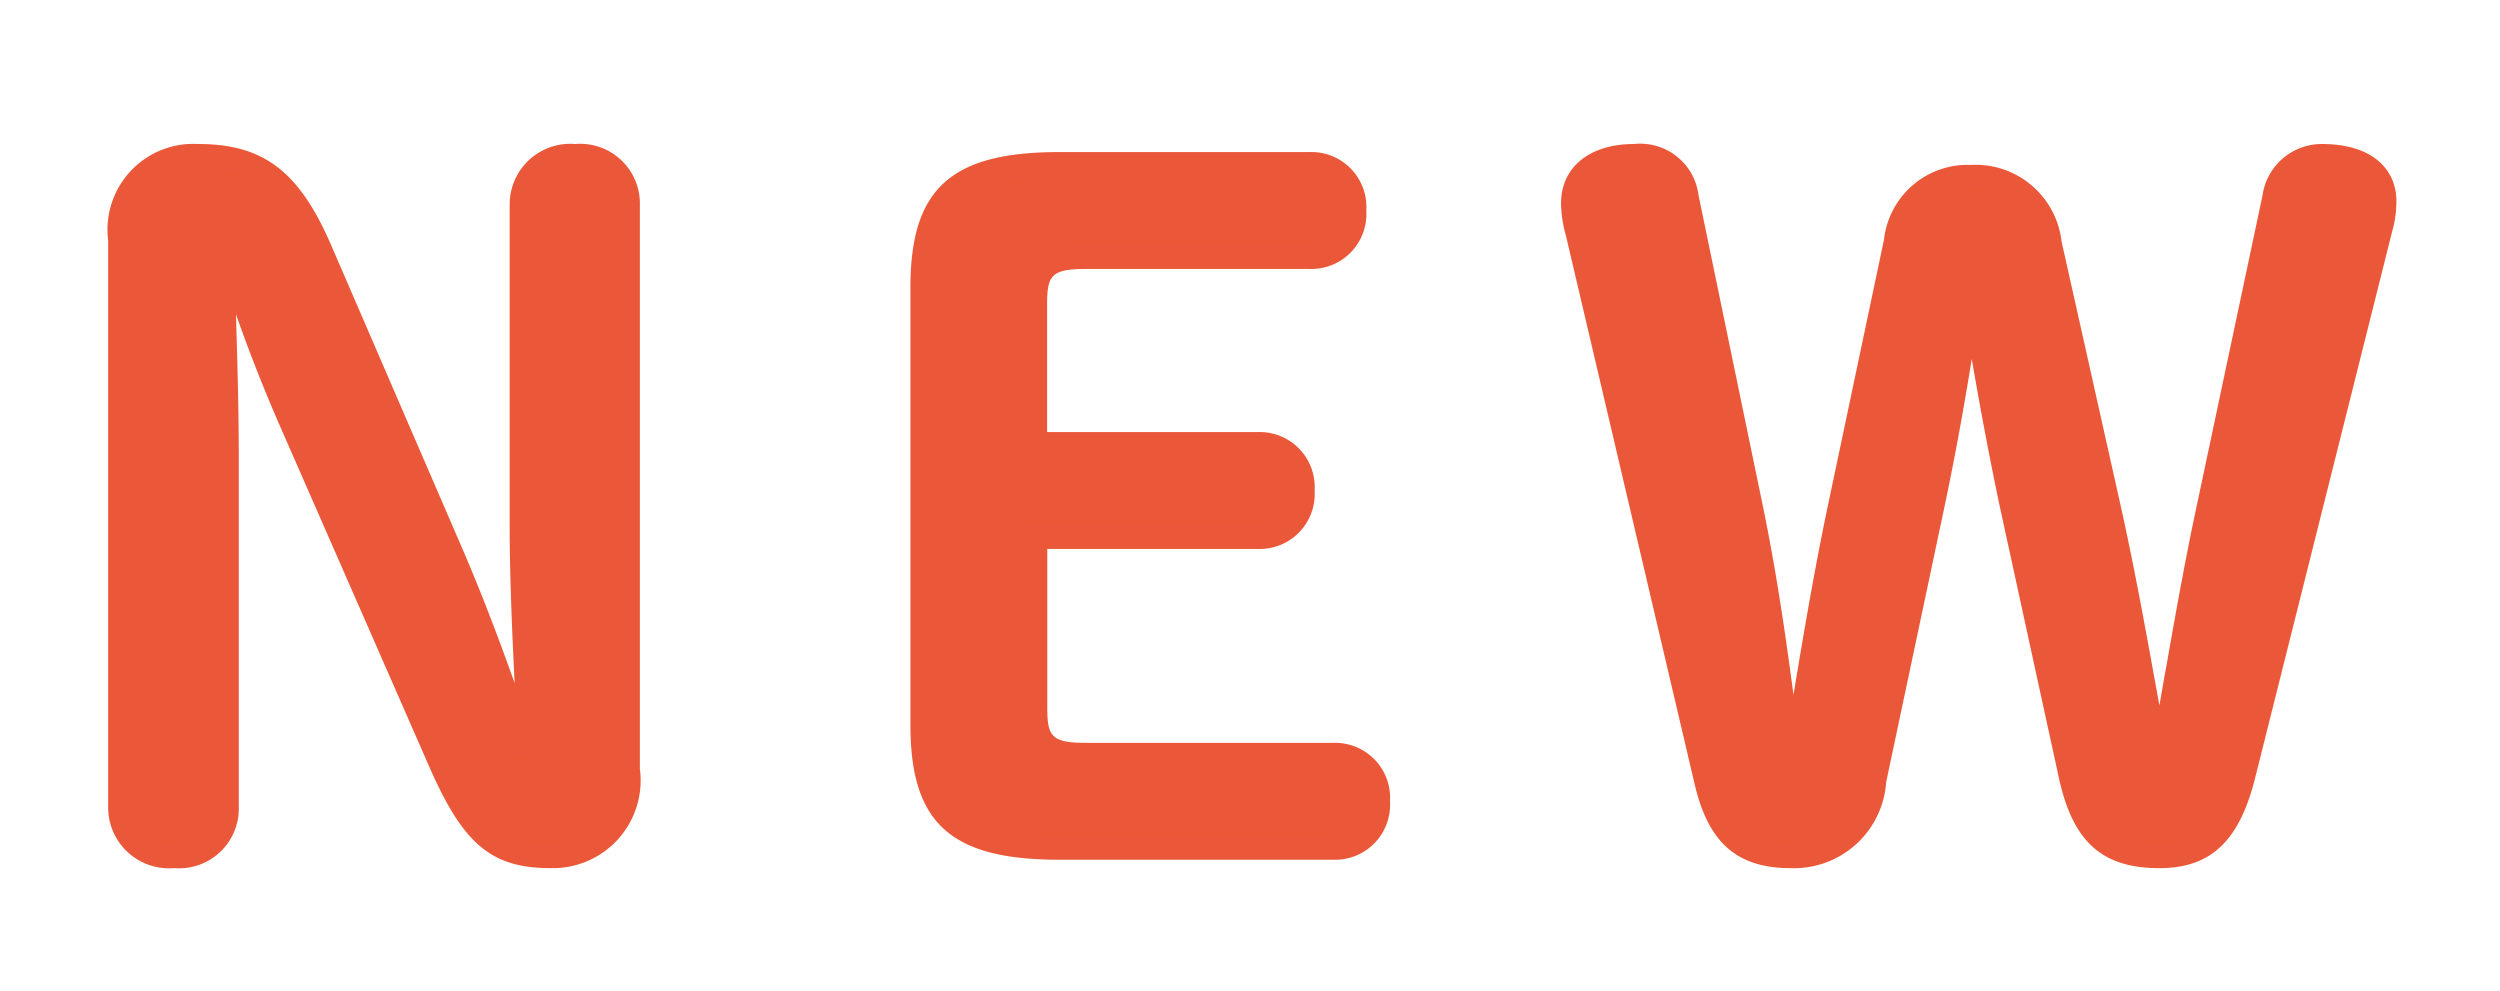
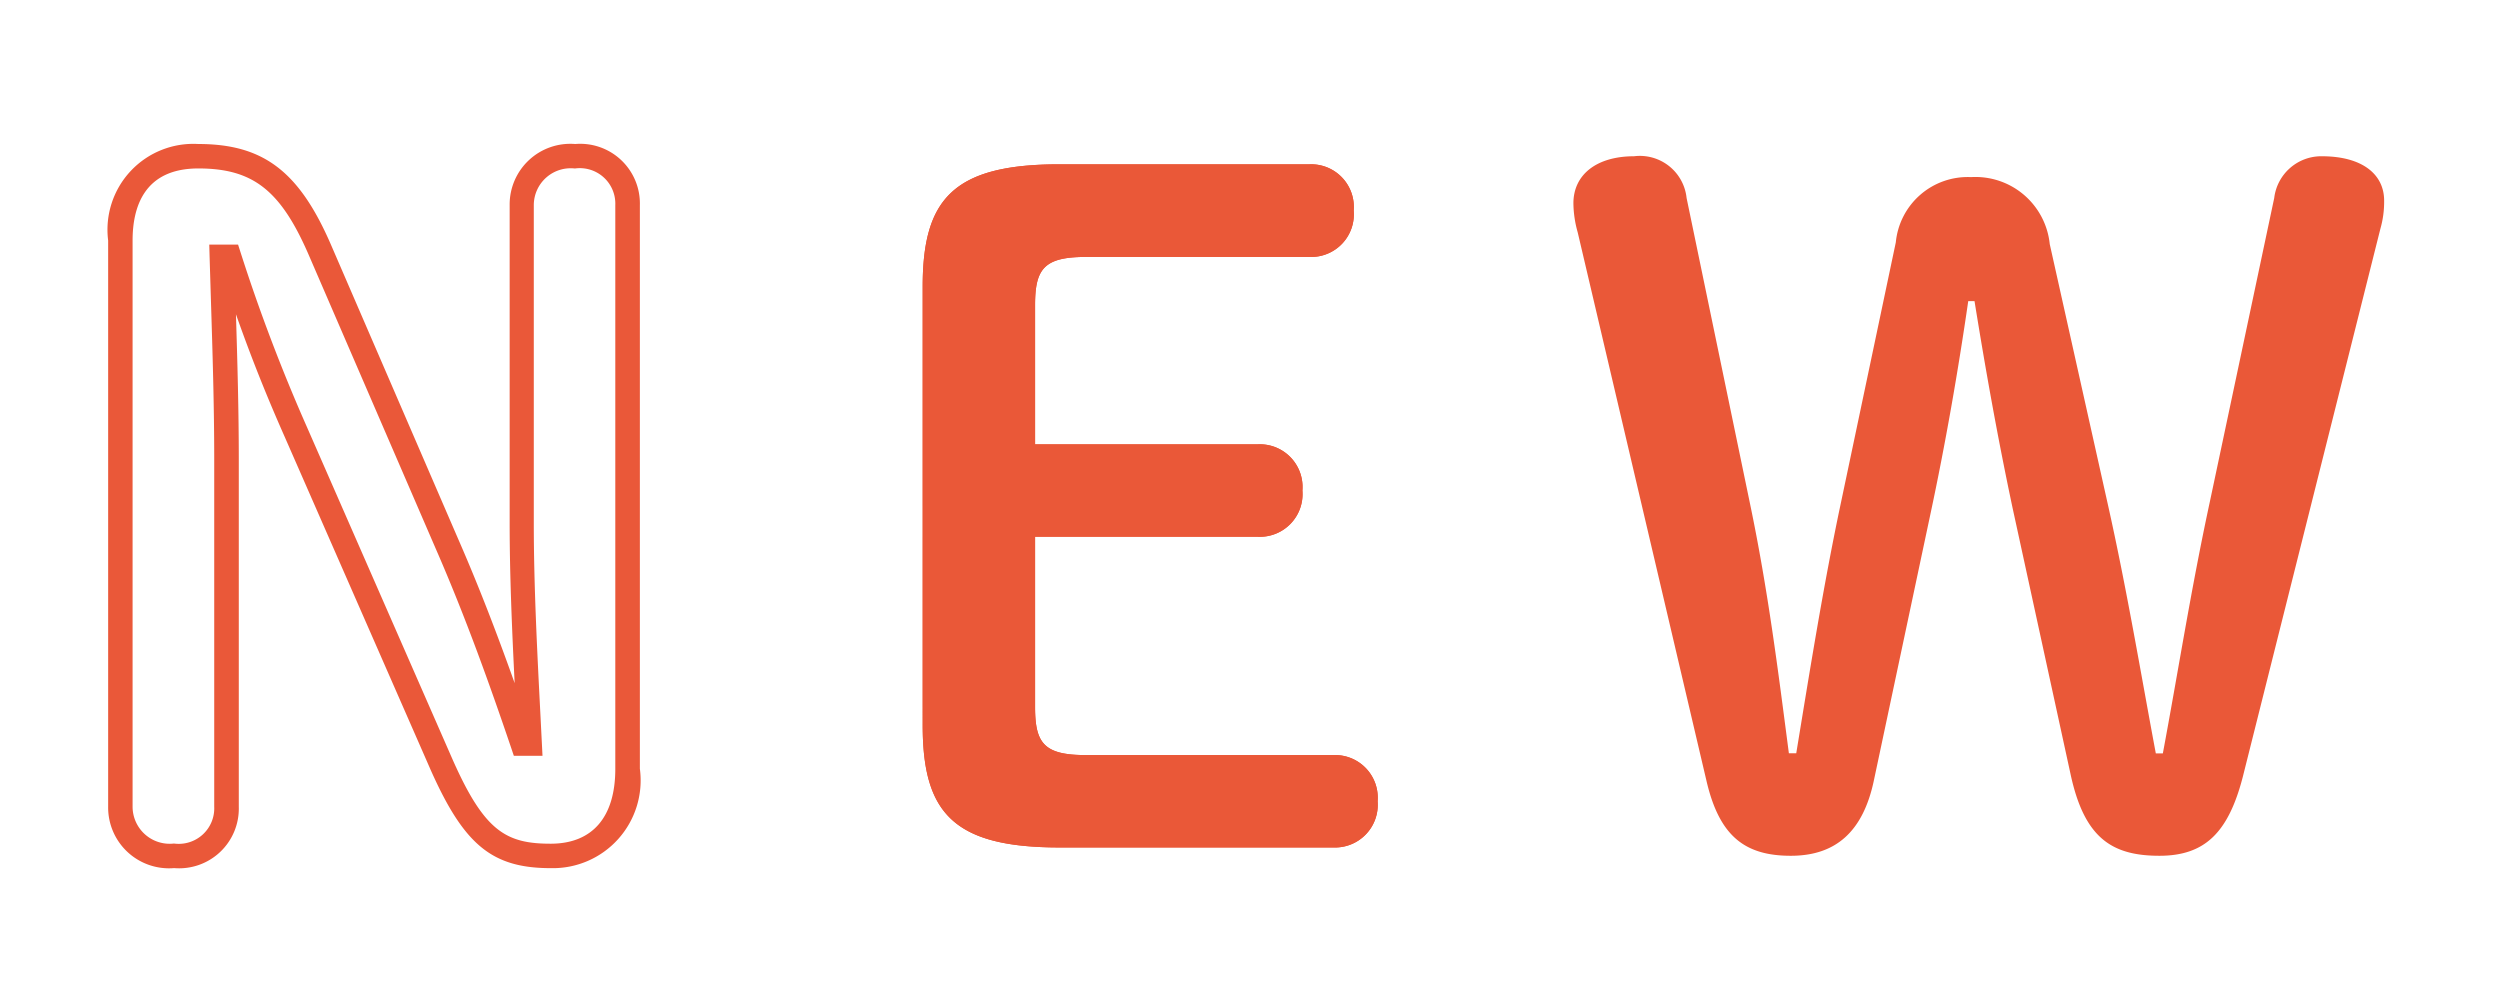
<svg xmlns="http://www.w3.org/2000/svg" width="58" height="23" viewBox="0 0 58 23">
  <defs>
    <clipPath id="a">
      <rect width="58" height="23" transform="translate(233 726)" fill="none" stroke="#707070" stroke-width="1" />
    </clipPath>
    <clipPath id="b">
      <rect width="54.104" height="17.816" fill="#ea5838" />
    </clipPath>
  </defs>
  <g transform="translate(-233 -726)" clip-path="url(#a)">
    <g transform="translate(235 728.829)">
      <g transform="translate(0 0)" clip-path="url(#b)">
-         <path d="M9.786,13.906C9.7,12.246,9.6,10.456,9.6,8.8V1.418A1.131,1.131,0,0,1,10.836.284a1.106,1.106,0,0,1,1.221,1.134V14.494c0,1.324-.714,2.019-1.786,2.019-1.179,0-1.767-.4-2.526-2.1l-3.4-7.756A41.014,41.014,0,0,1,2.809,2.616H2.638c.045,1.557.106,3.133.106,4.69v8.07a1.105,1.105,0,0,1-1.218,1.137A1.136,1.136,0,0,1,.283,15.376V2.238A1.705,1.705,0,0,1,2.092.284c1.389,0,2.125.568,2.817,2.164L7.854,9.261c.672,1.534,1.218,3.046,1.761,4.645Z" transform="translate(0.509 0.512)" fill="#ea5838" />
-         <path d="M9.786,13.906C9.7,12.246,9.6,10.456,9.6,8.8V1.418A1.131,1.131,0,0,1,10.836.284a1.106,1.106,0,0,1,1.221,1.134V14.494c0,1.324-.714,2.019-1.786,2.019-1.179,0-1.767-.4-2.526-2.1l-3.4-7.756A41.014,41.014,0,0,1,2.809,2.616H2.638c.045,1.557.106,3.133.106,4.69v8.07a1.105,1.105,0,0,1-1.218,1.137A1.136,1.136,0,0,1,.283,15.376V2.238A1.705,1.705,0,0,1,2.092.284c1.389,0,2.125.568,2.817,2.164L7.854,9.261c.672,1.534,1.218,3.046,1.761,4.645Z" transform="translate(0.509 0.512)" fill="#ea5838" />
        <path d="M10.271,16.8c-1.358,0-2.009-.531-2.785-2.271l-3.4-7.758c-.418-.945-.767-1.819-1.121-2.821.034,1.108.066,2.245.066,3.359v8.07a1.385,1.385,0,0,1-1.5,1.42A1.412,1.412,0,0,1,0,15.376V2.238A1.992,1.992,0,0,1,2.092,0C3.6,0,4.431.633,5.169,2.336L8.114,9.148c.506,1.155.94,2.3,1.317,3.36C9.369,11.264,9.315,10,9.315,8.8V1.418A1.408,1.408,0,0,1,10.836,0a1.385,1.385,0,0,1,1.5,1.417V14.494A2.036,2.036,0,0,1,10.271,16.8ZM2.346,2.333h.668l.064.2A40.651,40.651,0,0,0,4.6,6.539L8,14.3c.731,1.641,1.23,1.933,2.266,1.933.969,0,1.5-.616,1.5-1.735V1.418a.824.824,0,0,0-.937-.85.857.857,0,0,0-.954.85V8.8c0,1.457.08,3.006.157,4.5q.015.3.03.593l.015.3H9.412L9.347,14c-.465-1.37-1.038-2.991-1.752-4.623L4.648,2.561C4,1.071,3.357.567,2.092.567S.567,1.476.567,2.238V15.376a.861.861,0,0,0,.96.853.824.824,0,0,0,.934-.853V7.306c0-1.226-.039-2.483-.077-3.7q-.015-.492-.03-.983Z" transform="translate(0.509 0.512)" fill="#ea5839" />
        <path d="M16.455,14.057a.991.991,0,0,1,1.028,1.072A.991.991,0,0,1,16.455,16.2H10.1c-2.478,0-3.172-.82-3.172-2.839V3.19c0-2.019.694-2.839,3.172-2.839h5.8a.991.991,0,0,1,1.028,1.072A.99.99,0,0,1,15.909,2.5H10.715c-.969,0-1.179.274-1.179,1.114V6.847H14.71a.991.991,0,0,1,1.028,1.072A.991.991,0,0,1,14.71,8.992H9.536v3.951c0,.843.21,1.114,1.179,1.114Z" transform="translate(12.478 0.632)" fill="#ea5838" />
        <path d="M16.455,14.057a.991.991,0,0,1,1.028,1.072A.991.991,0,0,1,16.455,16.2H10.1c-2.478,0-3.172-.82-3.172-2.839V3.19c0-2.019.694-2.839,3.172-2.839h5.8a.991.991,0,0,1,1.028,1.072A.99.99,0,0,1,15.909,2.5H10.715c-.969,0-1.179.274-1.179,1.114V6.847H14.71a.991.991,0,0,1,1.028,1.072A.991.991,0,0,1,14.71,8.992H9.536v3.951c0,.843.21,1.114,1.179,1.114Z" transform="translate(12.478 0.632)" fill="#ea5838" />
-         <path d="M16.455,16.485H10.1c-2.519,0-3.456-.846-3.456-3.123V3.19C6.649.914,7.585.067,10.1.067h5.8A1.276,1.276,0,0,1,17.22,1.423a1.276,1.276,0,0,1-1.311,1.356H10.715c-.813,0-.9.157-.9.831V6.563H14.71a1.276,1.276,0,0,1,1.311,1.356A1.276,1.276,0,0,1,14.71,9.275H9.819v3.667c0,.673.083.831.9.831h5.74a1.276,1.276,0,0,1,1.311,1.356A1.276,1.276,0,0,1,16.455,16.485ZM10.1.634c-2.457,0-2.889.824-2.889,2.556V13.363c0,1.732.432,2.556,2.889,2.556h6.35a.79.79,0,0,0,0-1.578h-5.74a1.538,1.538,0,0,1-1.153-.324,1.46,1.46,0,0,1-.309-1.074V8.708H14.71a.715.715,0,0,0,.744-.789.715.715,0,0,0-.744-.789H9.252V3.61c0-1.032.383-1.4,1.462-1.4h5.194a.718.718,0,0,0,.744-.789.715.715,0,0,0-.744-.789Z" transform="translate(12.478 0.632)" fill="#ea5839" />
        <path d="M19.3,14.746c-.252,1.221-.9,1.767-1.932,1.767-1.072,0-1.66-.462-1.957-1.744L12.425,2.051a2.563,2.563,0,0,1-.1-.675c0-.672.546-1.092,1.408-1.092a1.09,1.09,0,0,1,1.218.969l1.473,7.1c.42,2.016.65,3.87.9,5.782h.171c.314-1.912.63-3.892,1.03-5.782L19.805,2.28A1.676,1.676,0,0,1,21.55.768a1.732,1.732,0,0,1,1.826,1.554l1.347,6.034c.442,1.977.756,3.87,1.114,5.782H26c.358-1.912.652-3.805,1.092-5.846l1.492-7.039A1.1,1.1,0,0,1,29.684.284c.946,0,1.45.42,1.45,1.03a2.274,2.274,0,0,1-.087.652L27.855,14.682c-.336,1.3-.885,1.831-1.935,1.831-1.114,0-1.744-.423-2.061-1.893L22.513,8.44c-.356-1.683-.627-3.214-.882-4.794h-.146c-.232,1.6-.526,3.3-.882,4.962Z" transform="translate(22.178 0.512)" fill="#ea5838" />
-         <path d="M19.3,14.746c-.252,1.221-.9,1.767-1.932,1.767-1.072,0-1.66-.462-1.957-1.744L12.425,2.051a2.563,2.563,0,0,1-.1-.675c0-.672.546-1.092,1.408-1.092a1.09,1.09,0,0,1,1.218.969l1.473,7.1c.42,2.016.65,3.87.9,5.782h.171c.314-1.912.63-3.892,1.03-5.782L19.805,2.28A1.676,1.676,0,0,1,21.55.768a1.732,1.732,0,0,1,1.826,1.554l1.347,6.034c.442,1.977.756,3.87,1.114,5.782H26c.358-1.912.652-3.805,1.092-5.846l1.492-7.039A1.1,1.1,0,0,1,29.684.284c.946,0,1.45.42,1.45,1.03a2.274,2.274,0,0,1-.087.652L27.855,14.682c-.336,1.3-.885,1.831-1.935,1.831-1.114,0-1.744-.423-2.061-1.893L22.513,8.44c-.356-1.683-.627-3.214-.882-4.794h-.146c-.232,1.6-.526,3.3-.882,4.962Z" transform="translate(22.178 0.512)" fill="#ea5838" />
-         <path d="M25.921,16.8c-1.337,0-2.014-.613-2.338-2.117L22.236,8.5c-.24-1.135-.453-2.254-.669-3.512-.206,1.28-.436,2.513-.686,3.679l-1.3,6.137A2.142,2.142,0,0,1,17.367,16.8c-1.247,0-1.915-.587-2.233-1.964L12.15,2.12a2.836,2.836,0,0,1-.112-.744C12.038.54,12.7,0,13.729,0a1.364,1.364,0,0,1,1.5,1.194L16.7,8.3c.325,1.562.534,3,.731,4.478.246-1.494.507-3.015.817-4.48l1.282-6.076A1.953,1.953,0,0,1,21.55.485a2.007,2.007,0,0,1,2.1,1.775L25,8.295c.326,1.456.585,2.885.836,4.267l.084.464c.053-.294.1-.587.155-.875.222-1.259.452-2.562.745-3.918l1.492-7.038A1.389,1.389,0,0,1,29.684,0c1.278,0,1.734.679,1.734,1.314a2.548,2.548,0,0,1-.1.724L28.13,14.751C27.761,16.185,27.1,16.8,25.921,16.8ZM21.24,3.363h.632l.038.238c.292,1.808.563,3.282.879,4.78l1.346,6.178c.3,1.4.86,1.67,1.784,1.67.768,0,1.313-.271,1.66-1.618l3.193-12.72a1.993,1.993,0,0,0,.077-.577c0-.674-.816-.747-1.167-.747a.824.824,0,0,0-.817.741L27.374,8.351c-.29,1.347-.519,2.644-.741,3.9-.112.636-.229,1.294-.35,1.942l-.043.231H25.6l-.043-.231c-.1-.51-.19-1.028-.281-1.528-.25-1.376-.509-2.8-.832-4.244L23.1,2.384A1.448,1.448,0,0,0,21.55,1.052a1.39,1.39,0,0,0-1.467,1.289L18.8,8.415c-.368,1.739-.667,3.563-.956,5.328l-.111.679h-.66l-.093-.7c-.233-1.779-.454-3.459-.838-5.3L14.67,1.31a.815.815,0,0,0-.94-.743c-.7,0-1.125.3-1.125.808a2.329,2.329,0,0,0,.094.6l0,.008L15.685,14.7c.294,1.271.861,1.526,1.681,1.526.924,0,1.434-.475,1.654-1.541l1.305-6.139c.331-1.545.626-3.208.879-4.943Z" transform="translate(22.178 0.512)" fill="#ea5839" />
      </g>
    </g>
  </g>
</svg>